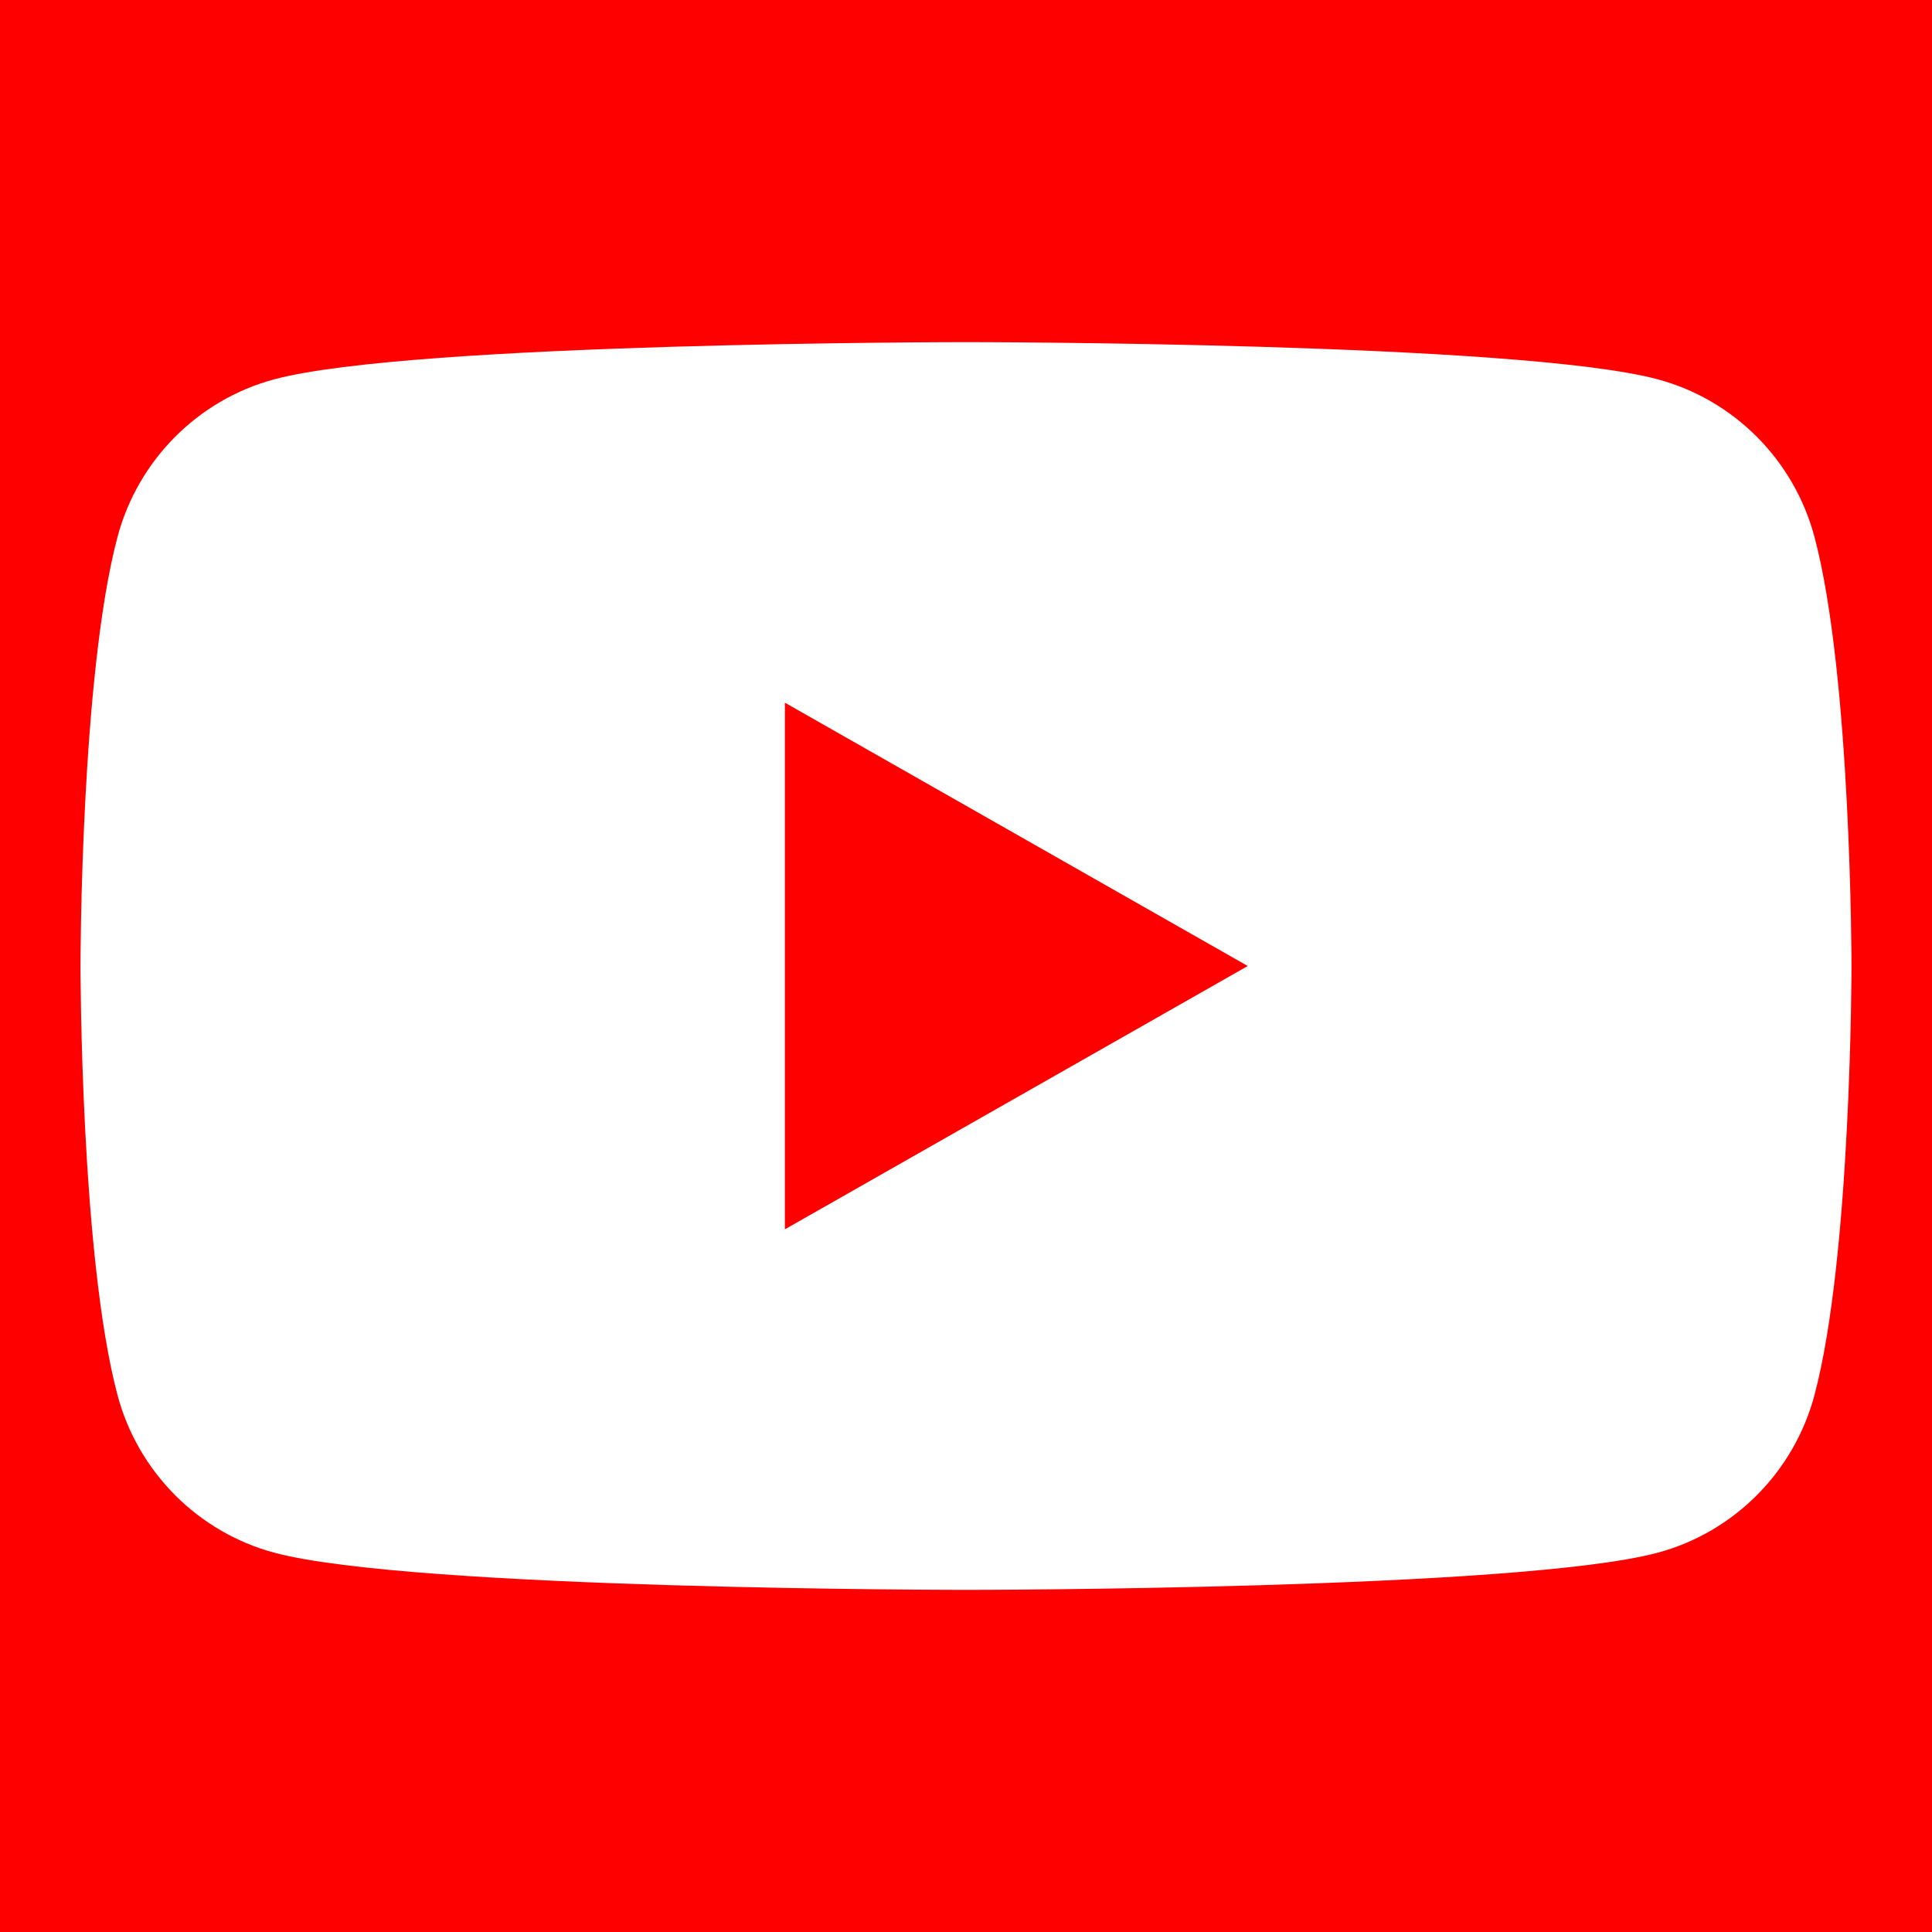
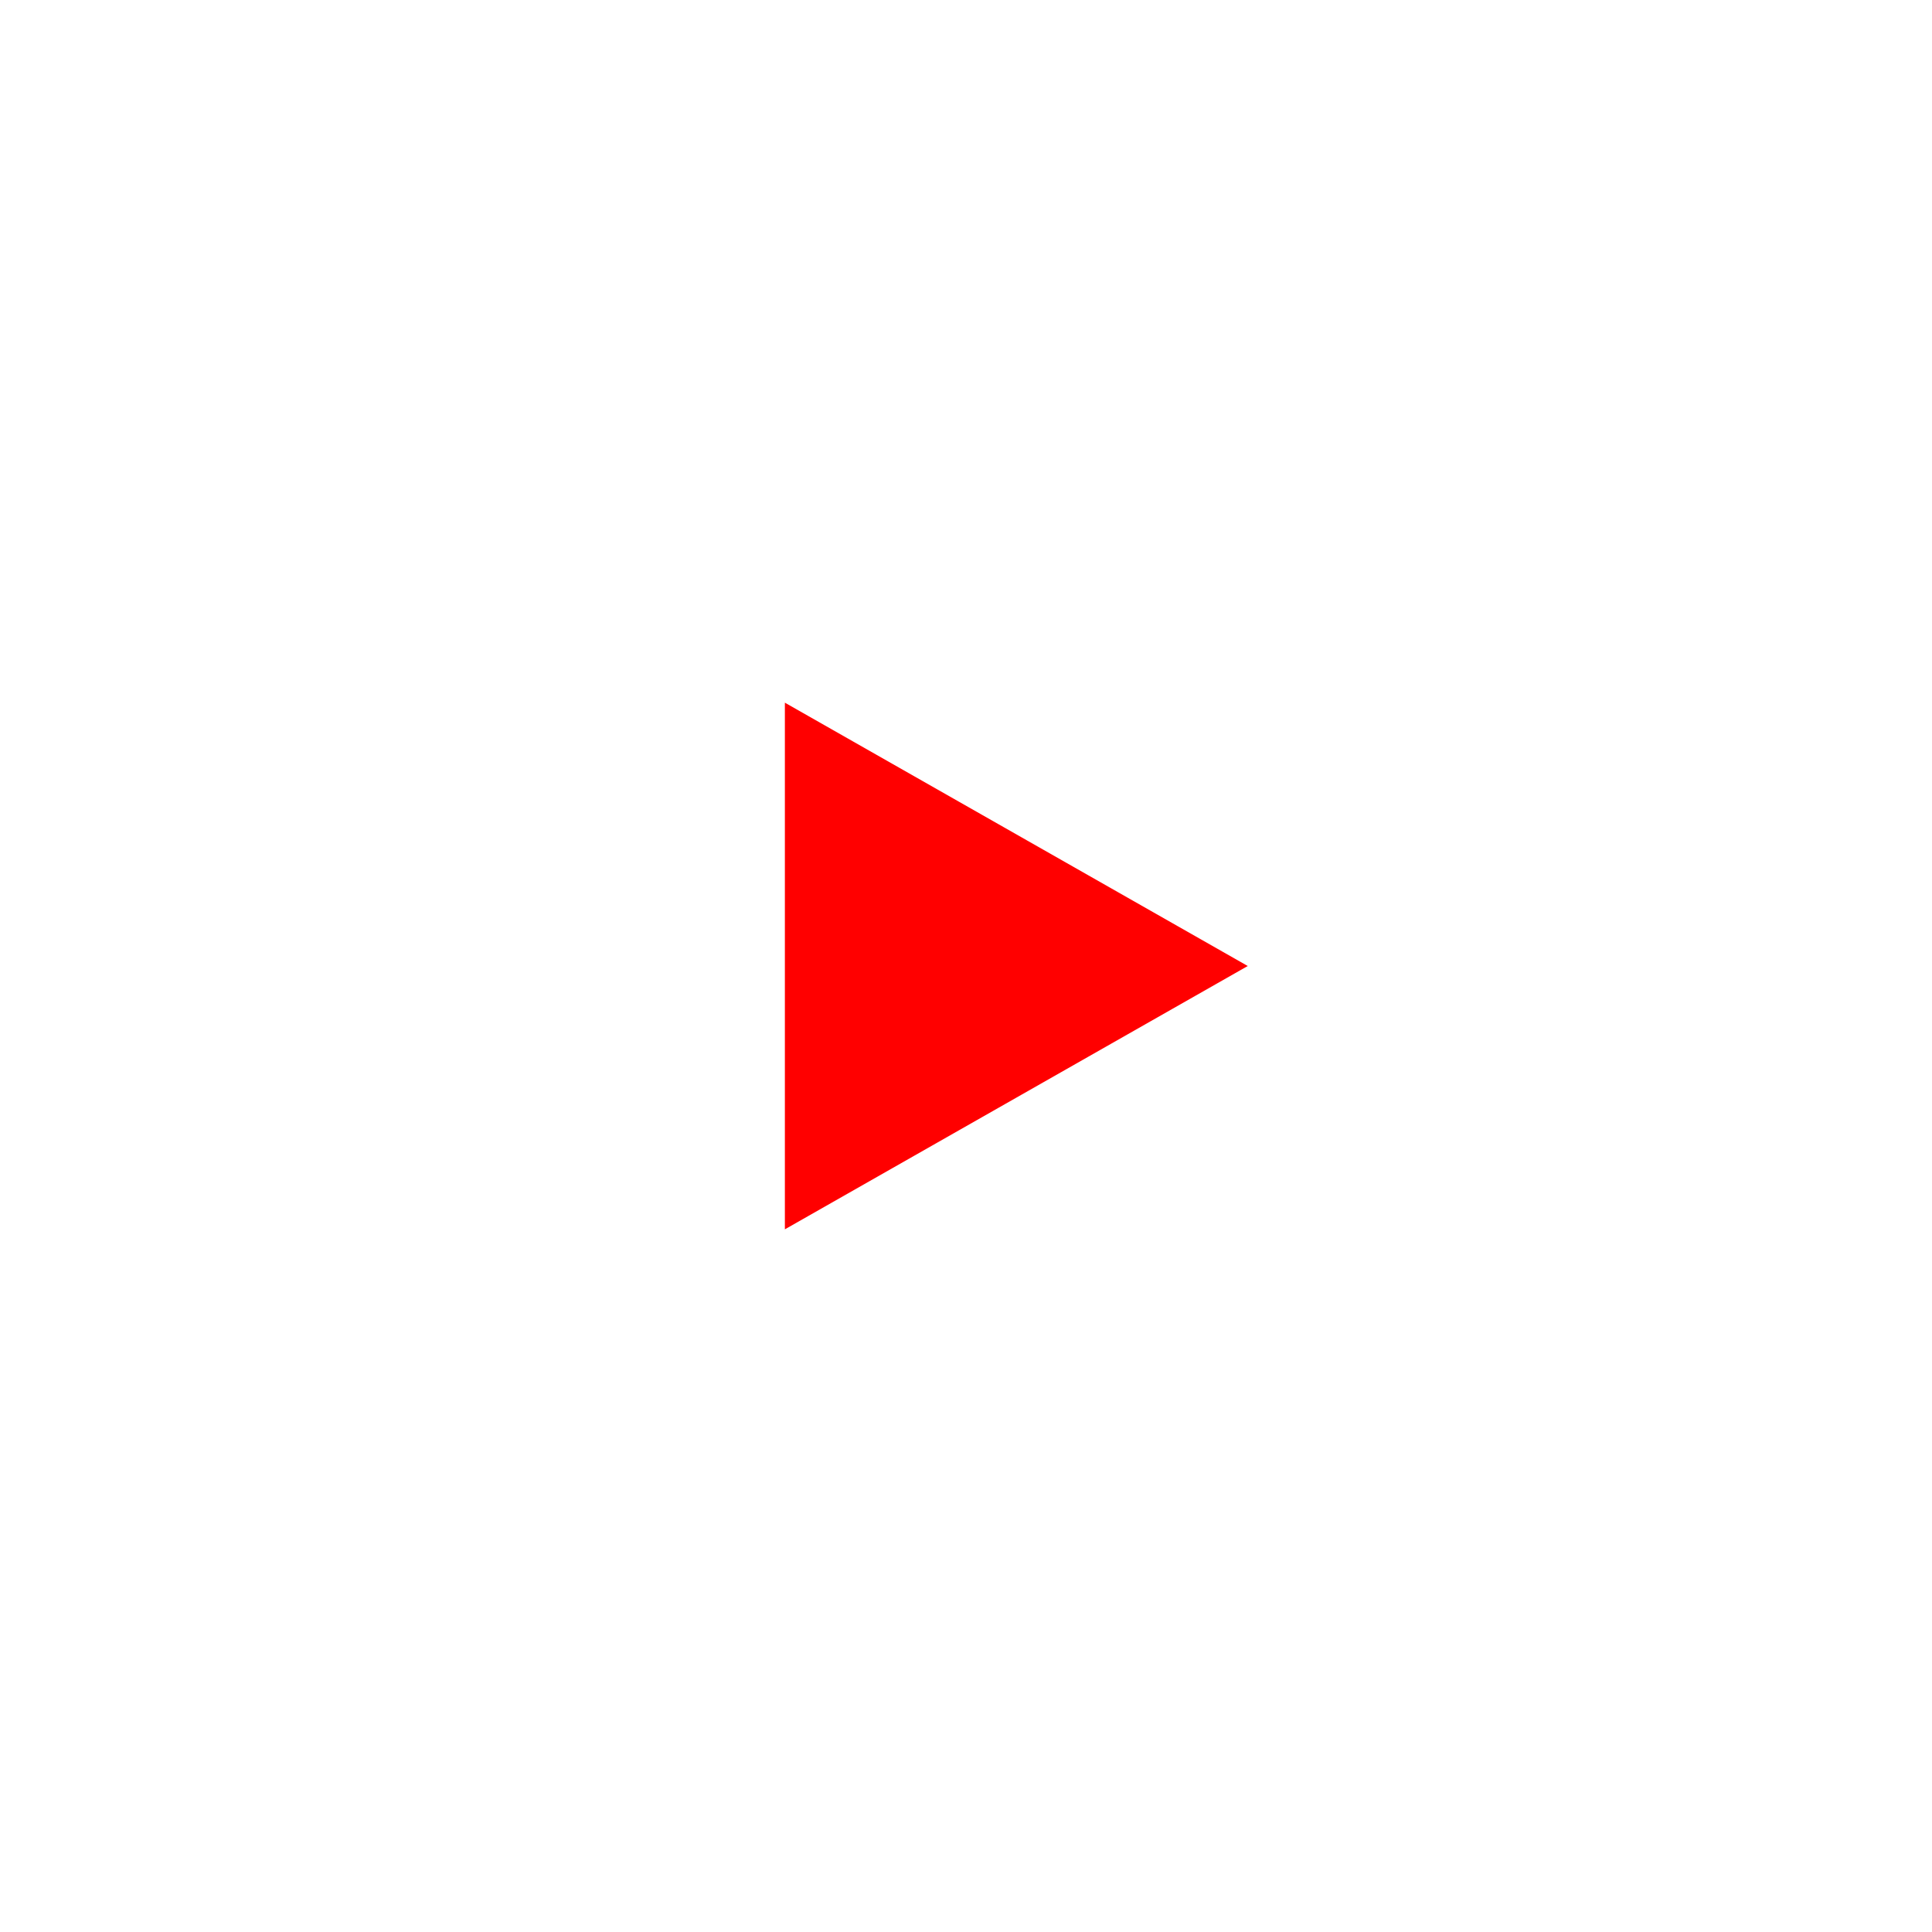
<svg xmlns="http://www.w3.org/2000/svg" viewBox="0 0 320 320" id="svg-youtube" class="svg-social-media svg-youtube">
  <defs>
    <style>.svg-social-media.svg-youtube .cls-pane,.svg-social-media.svg-youtube .cls-fill{fill:#f00;}.svg-youtube .cls-square{fill:#fff;}</style>
  </defs>
  <g id="_レイヤー_1-2">
    <g>
-       <rect class="cls-pane" width="320" height="320" />
      <g>
-         <path class="cls-square" d="M300.537,88.938c-3.373-12.703-13.313-22.707-25.934-26.102-22.876-6.169-114.604-6.169-114.604-6.169,0,0-91.728,0-114.603,6.169-12.621,3.395-22.56,13.399-25.934,26.102-6.13,23.024-6.13,71.062-6.13,71.062,0,0,0,48.038,6.13,71.062,3.373,12.703,13.313,22.707,25.934,26.102,22.876,6.169,114.603,6.169,114.603,6.169,0,0,91.728,0,114.604-6.169,12.621-3.395,22.56-13.399,25.934-26.102,6.129-23.024,6.129-71.062,6.129-71.062,0,0,0-48.038-6.129-71.062Z" />
+         <path class="cls-square" d="M300.537,88.938Z" />
        <polygon class="cls-fill" points="130 203.615 206.667 160.001 130 116.385 130 203.615" />
      </g>
    </g>
  </g>
</svg>